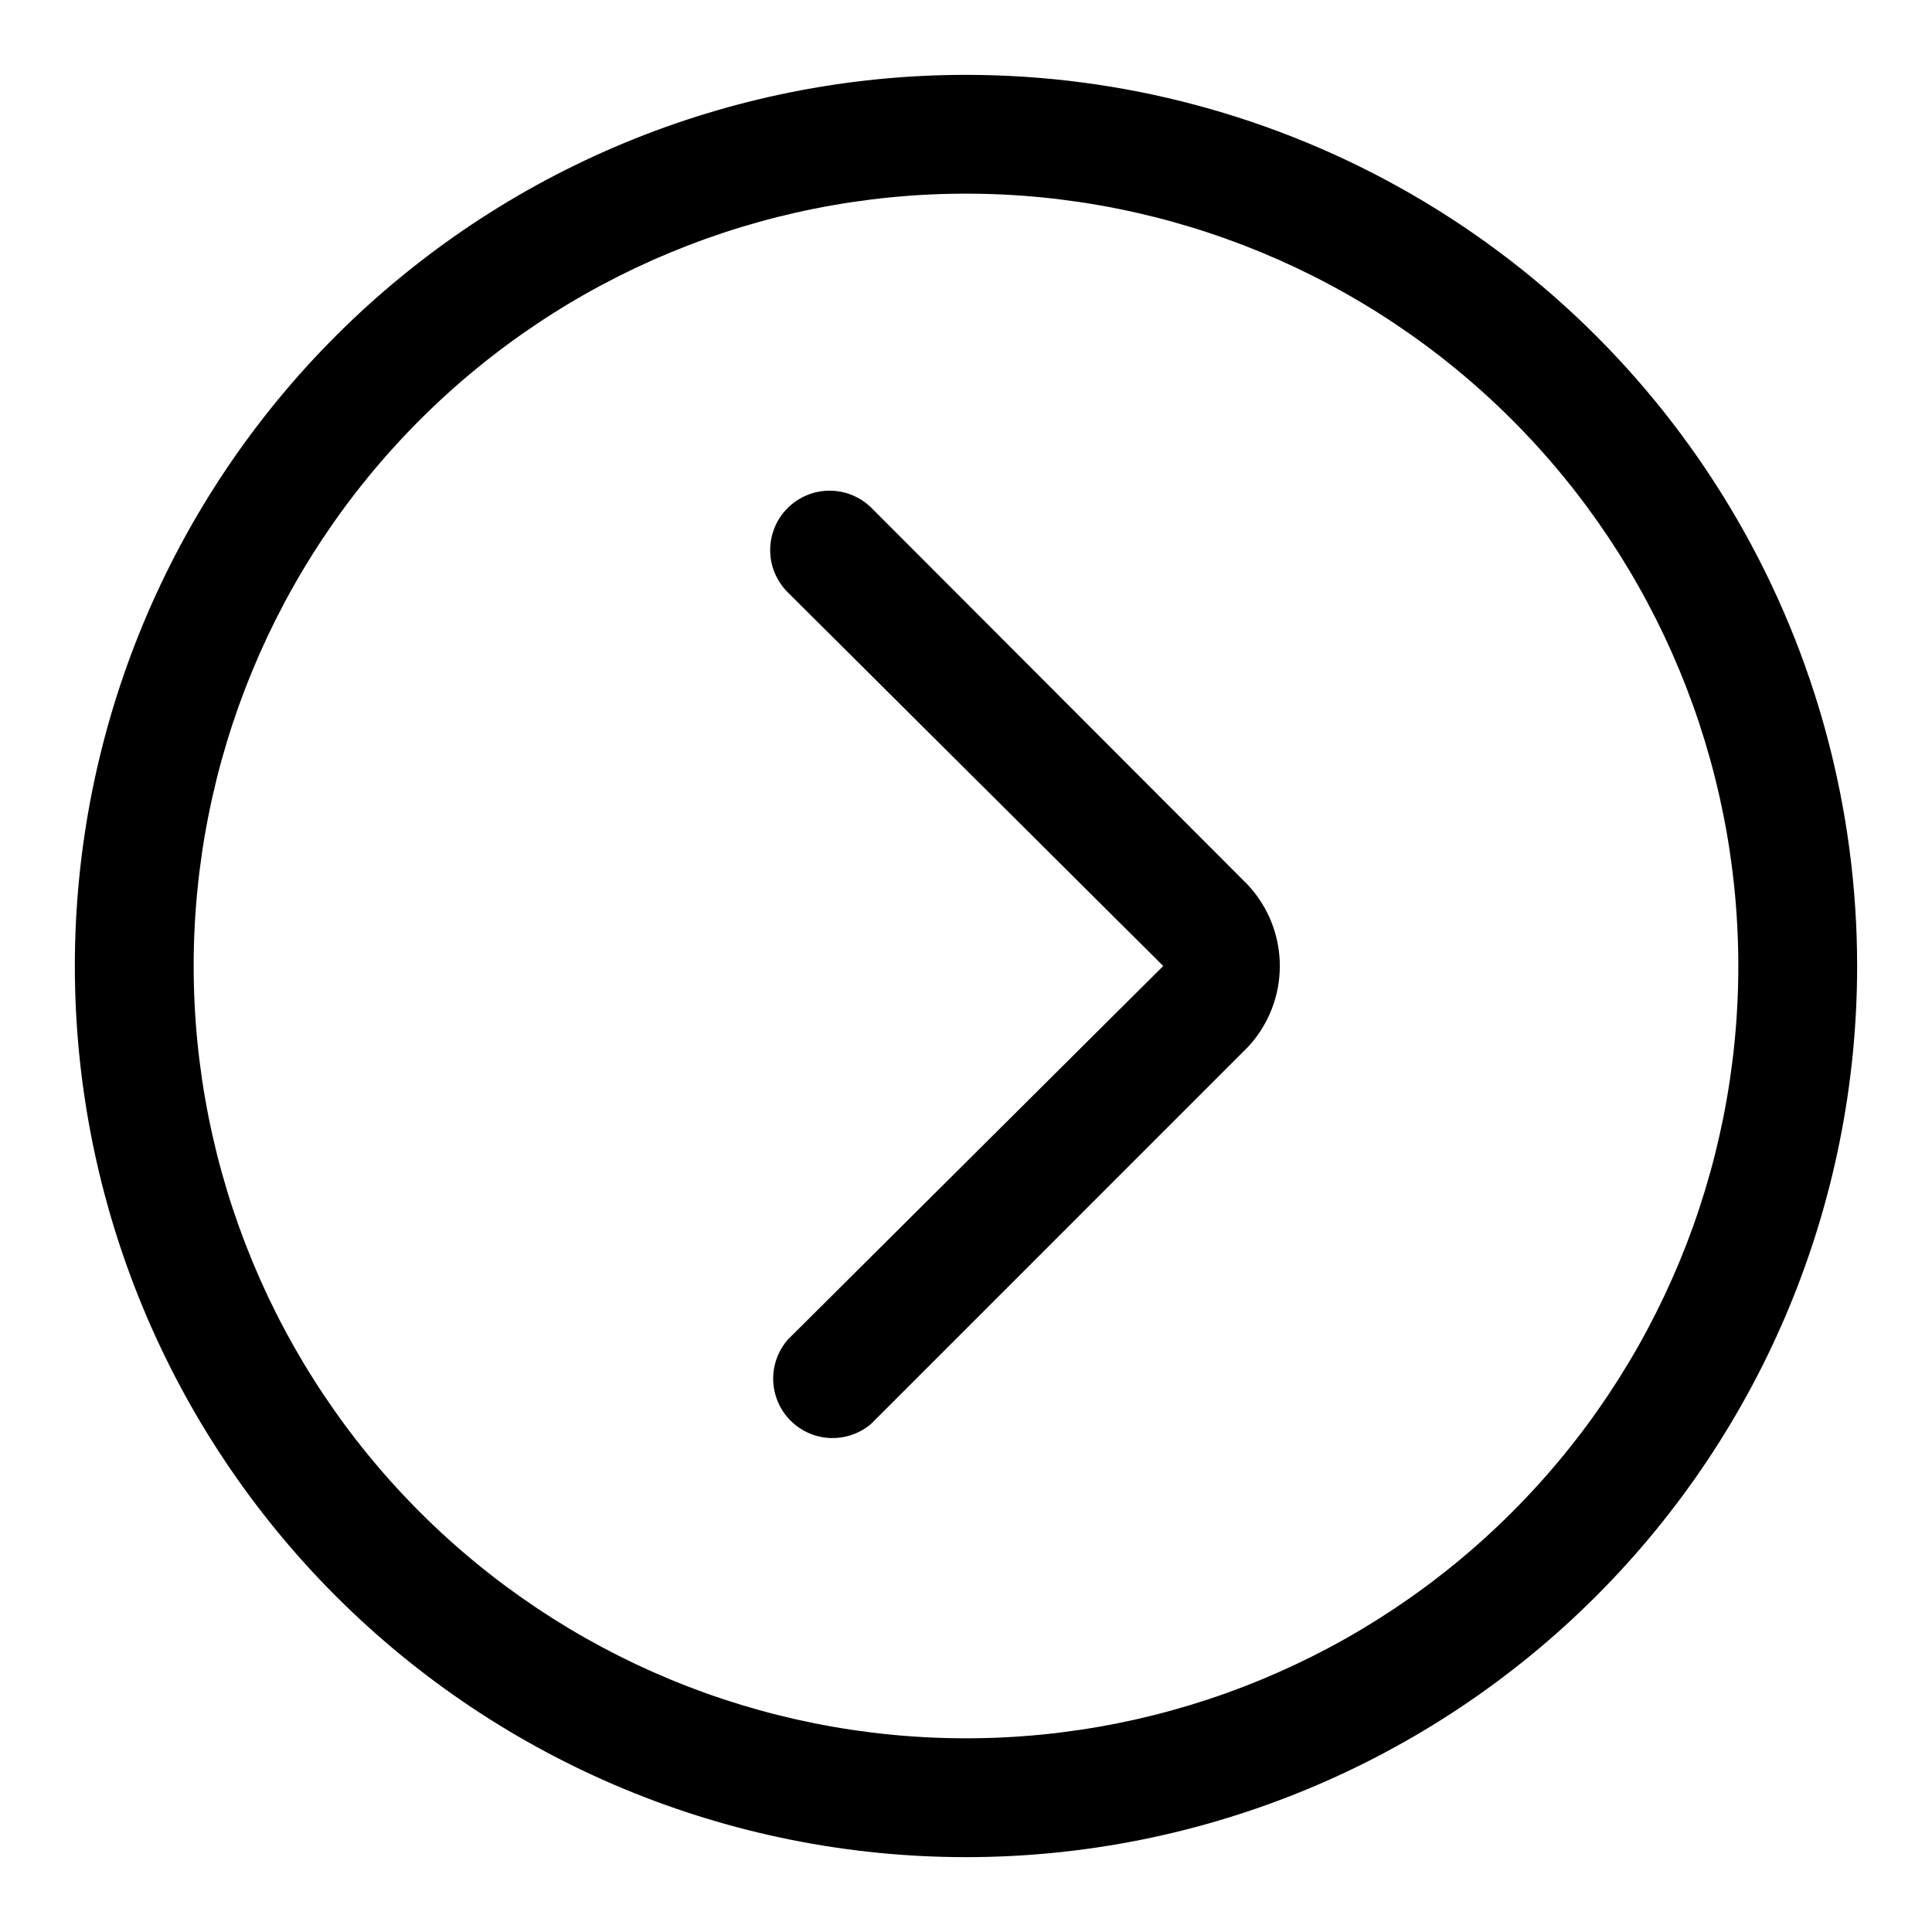
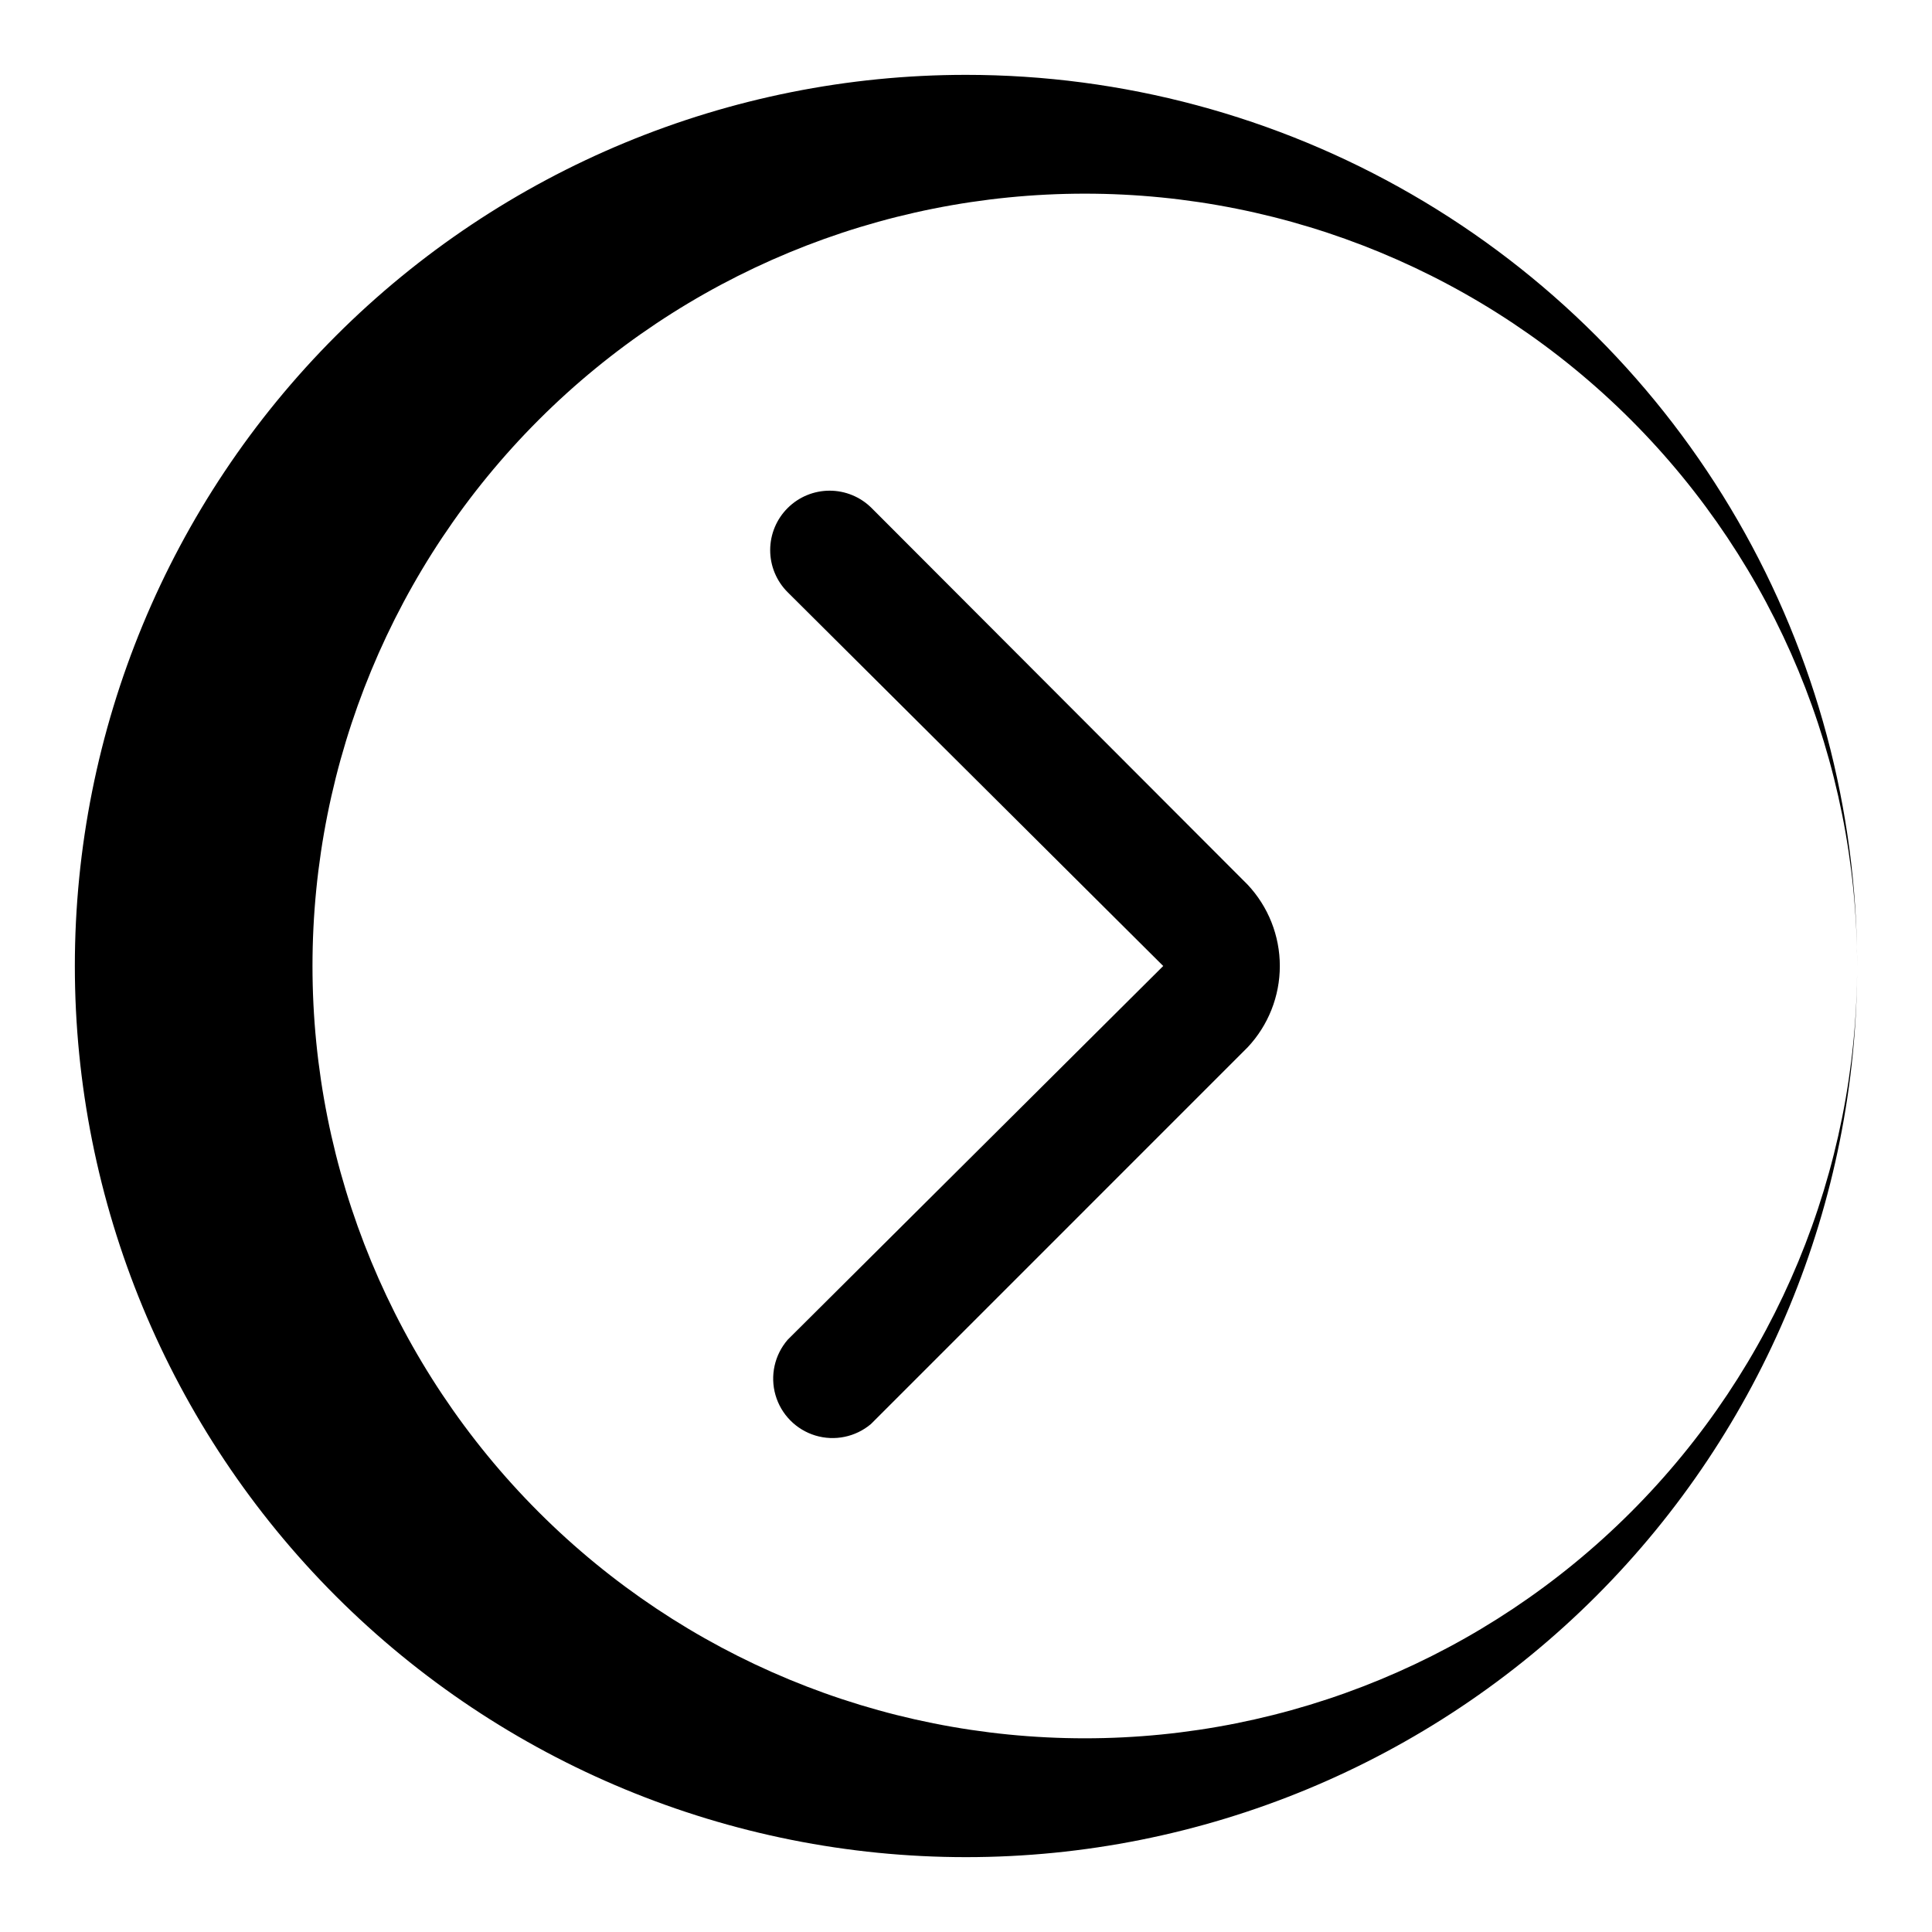
<svg xmlns="http://www.w3.org/2000/svg" fill="#000000" width="800px" height="800px" version="1.1" viewBox="144 144 512 512">
-   <path d="m474.62 378.43c5.492 5.84 8.547 13.555 8.547 21.57s-3.055 15.727-8.547 21.566l-99.816 99.82c-4.078 3.441-9.621 4.586-14.73 3.039-5.109-1.551-9.082-5.582-10.559-10.711-1.477-5.129-0.254-10.656 3.246-14.688l99.504-99.027-99.504-99.031c-2.981-2.957-4.656-6.981-4.656-11.18 0-4.195 1.676-8.223 4.656-11.176 2.949-2.934 6.941-4.578 11.102-4.578 4.156 0 8.148 1.645 11.098 4.578zm161.54 21.57c0 62.633-24.883 122.7-69.172 166.99-44.289 44.289-104.36 69.172-166.99 69.172-62.637 0-122.7-24.883-166.99-69.172-44.289-44.289-69.172-104.36-69.172-166.99 0-62.637 24.883-122.7 69.172-166.99 44.289-44.289 104.36-69.172 166.99-69.172 41.453 0 82.18 10.914 118.08 31.641 35.902 20.727 65.715 50.539 86.441 86.441 20.727 35.902 31.641 76.625 31.641 118.08zm-31.488 0c0-54.285-21.562-106.34-59.949-144.73-38.383-38.383-90.441-59.949-144.72-59.949-54.285 0-106.34 21.566-144.73 59.949-38.383 38.383-59.949 90.441-59.949 144.73 0 54.281 21.566 106.34 59.949 144.72 38.383 38.387 90.441 59.949 144.73 59.949 54.281 0 106.34-21.562 144.72-59.949 38.387-38.383 59.949-90.441 59.949-144.72z" />
+   <path d="m474.62 378.43c5.492 5.84 8.547 13.555 8.547 21.57s-3.055 15.727-8.547 21.566l-99.816 99.82c-4.078 3.441-9.621 4.586-14.73 3.039-5.109-1.551-9.082-5.582-10.559-10.711-1.477-5.129-0.254-10.656 3.246-14.688l99.504-99.027-99.504-99.031c-2.981-2.957-4.656-6.981-4.656-11.18 0-4.195 1.676-8.223 4.656-11.176 2.949-2.934 6.941-4.578 11.102-4.578 4.156 0 8.148 1.645 11.098 4.578zm161.54 21.57c0 62.633-24.883 122.7-69.172 166.99-44.289 44.289-104.36 69.172-166.99 69.172-62.637 0-122.7-24.883-166.99-69.172-44.289-44.289-69.172-104.36-69.172-166.99 0-62.637 24.883-122.7 69.172-166.99 44.289-44.289 104.36-69.172 166.99-69.172 41.453 0 82.18 10.914 118.08 31.641 35.902 20.727 65.715 50.539 86.441 86.441 20.727 35.902 31.641 76.625 31.641 118.08zc0-54.285-21.562-106.34-59.949-144.73-38.383-38.383-90.441-59.949-144.72-59.949-54.285 0-106.34 21.566-144.73 59.949-38.383 38.383-59.949 90.441-59.949 144.73 0 54.281 21.566 106.34 59.949 144.72 38.383 38.387 90.441 59.949 144.73 59.949 54.281 0 106.34-21.562 144.72-59.949 38.387-38.383 59.949-90.441 59.949-144.72z" />
</svg>